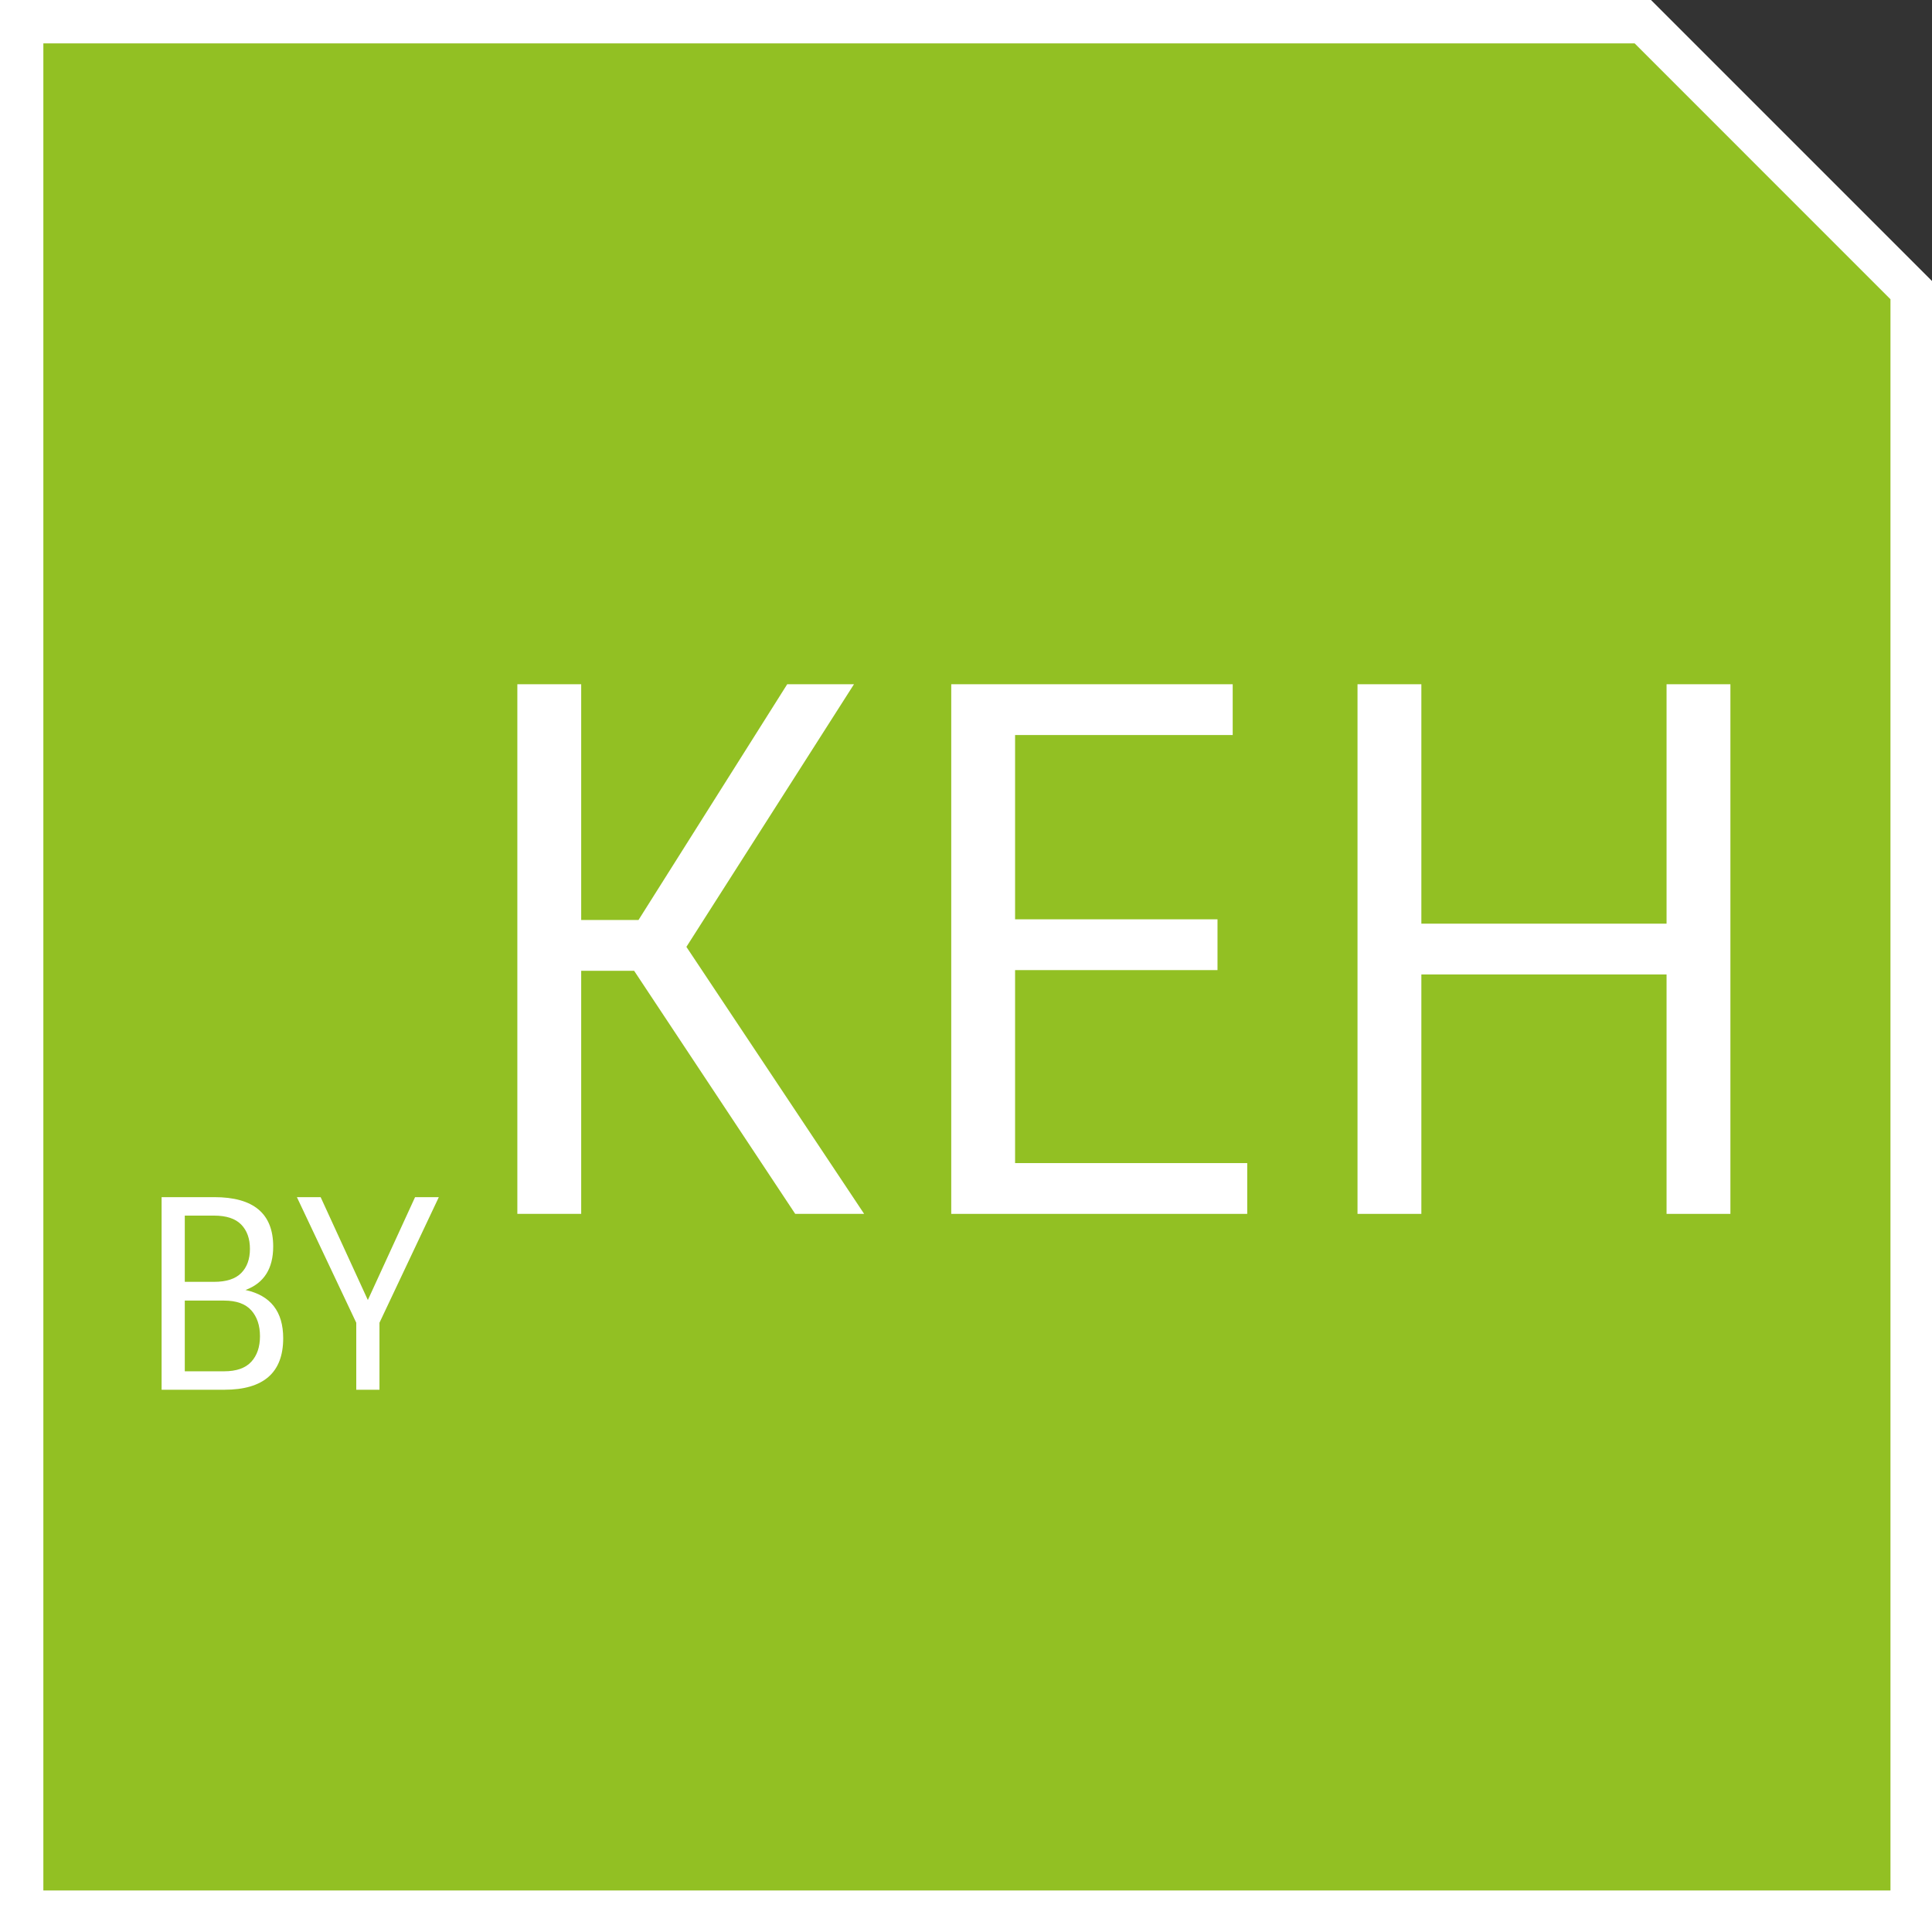
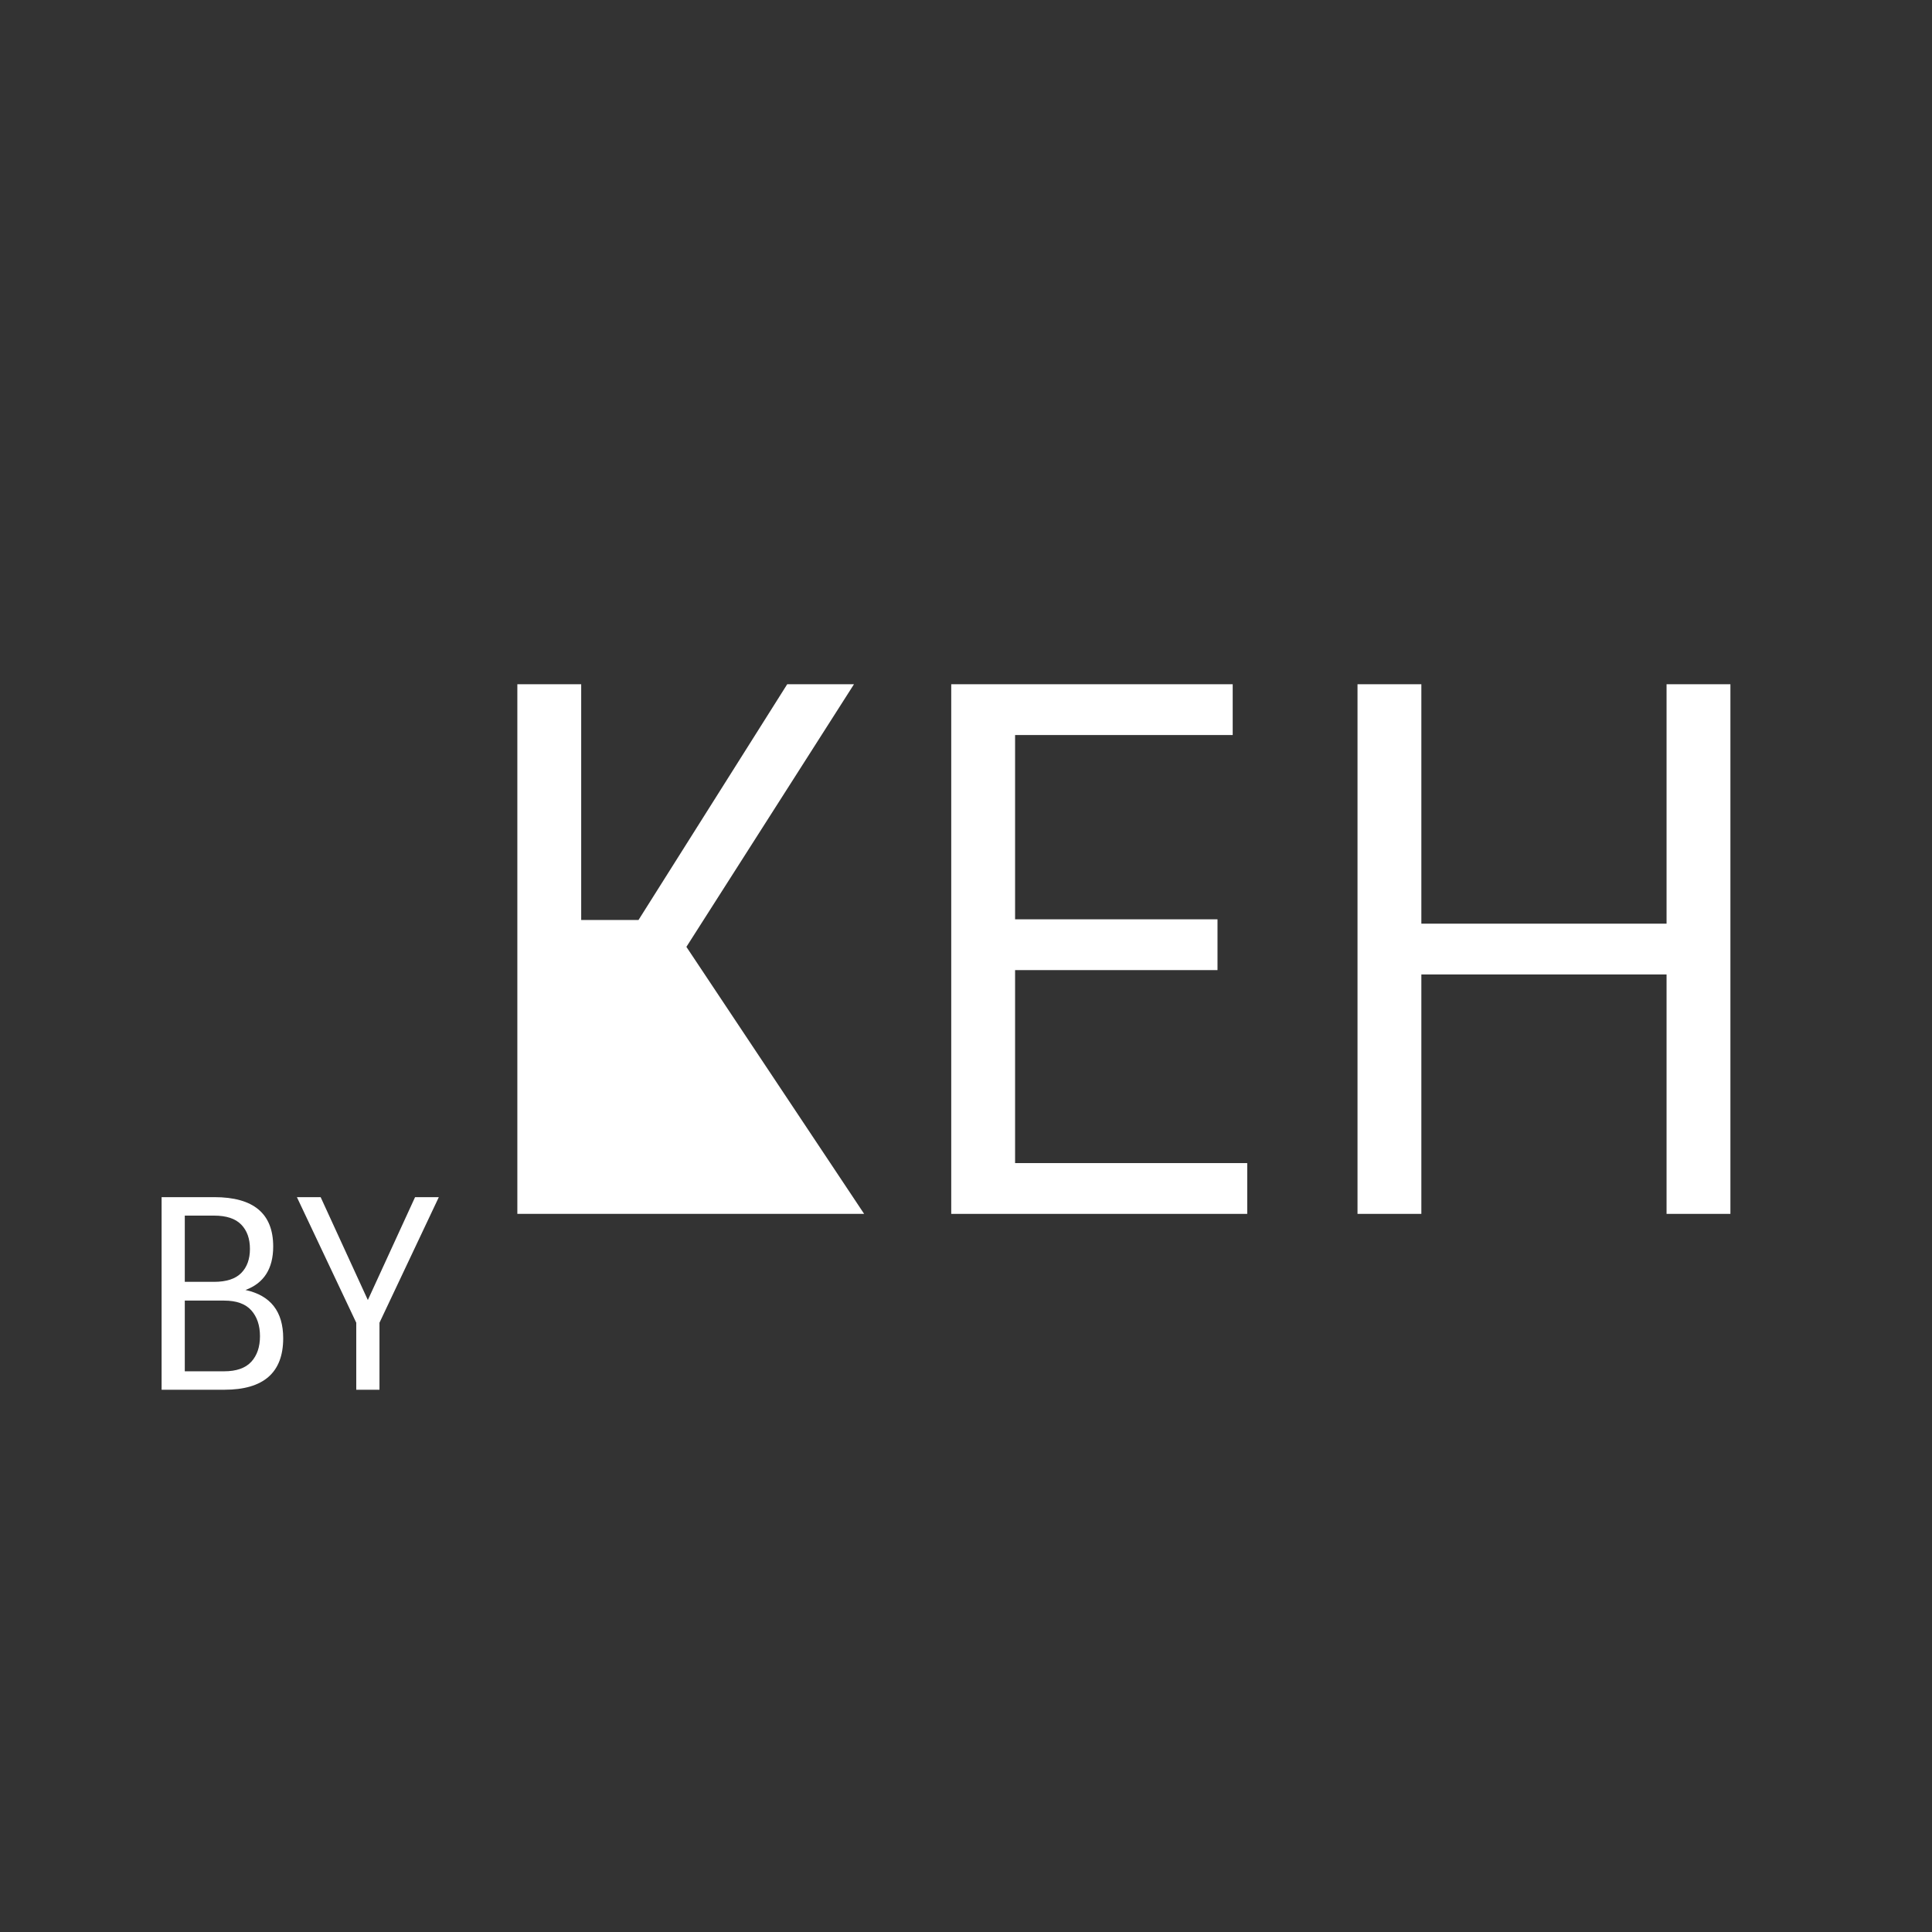
<svg xmlns="http://www.w3.org/2000/svg" version="1.1" id="Ebene_1" x="0px" y="0px" width="87.875px" height="87.875px" viewBox="116.438 0.104 87.875 87.875" enable-background="new 116.438 0.104 87.875 87.875" xml:space="preserve">
  <rect x="116.438" y="0.104" width="87.875" height="87.875" fill="#333333" stroke="none" />
-   <polygon fill="#FFFFFF" points="204.313,87.979 116.438,87.979 116.438,0.104 191.532,0.104 204.313,12.886 " />
  <g id="Ebene_1_1_">
</g>
  <g>
-     <polygon fill="#92C023" points="118.41,86.09 202.424,86.09 202.424,13.715 190.787,2.076 118.41,2.076  " />
    <g>
      <path fill="#FFFFFF" d="M126.643,63.315h-2.855v-8.76h2.399c1.784,0,2.677,0.748,2.677,2.244c0,1.008-0.42,1.668-1.261,1.979    c1.144,0.248,1.716,0.98,1.716,2.196C129.318,62.535,128.427,63.315,126.643,63.315z M124.843,58.407h1.332    c0.56,0,0.972-0.134,1.235-0.401c0.265-0.269,0.396-0.635,0.396-1.099s-0.132-0.832-0.396-1.104    c-0.264-0.272-0.676-0.408-1.235-0.408h-1.332V58.407z M124.843,62.476h1.788c0.56,0,0.972-0.145,1.236-0.433    c0.264-0.287,0.396-0.676,0.396-1.163c0-0.488-0.132-0.881-0.396-1.177c-0.265-0.296-0.677-0.443-1.236-0.443h-1.788V62.476z" />
      <path fill="#FFFFFF" d="M133.699,63.315h-1.057v-3.048l-2.7-5.712h1.08l2.147,4.68l2.148-4.68h1.08l-2.699,5.712V63.315z" />
-       <path fill="#FFFFFF" d="M142.873,44.26v11.055h-2.904v-24.09h2.904V41.95h2.606l6.765-10.725h3.037l-7.623,11.946l8.084,12.144    h-3.135l-7.326-11.055H142.873z" />
+       <path fill="#FFFFFF" d="M142.873,44.26v11.055h-2.904v-24.09h2.904V41.95h2.606l6.765-10.725h3.037l-7.623,11.946l8.084,12.144    h-3.135H142.873z" />
      <path fill="#FFFFFF" d="M159.703,31.226h12.803v2.31h-9.898v8.382h9.207v2.31h-9.207v8.778h10.559v2.31h-13.463V31.226z" />
      <path fill="#FFFFFF" d="M192.24,31.226h2.904v24.09h-2.904v-10.89h-11.153v10.89h-2.904v-24.09h2.904v10.89h11.153V31.226z" />
    </g>
  </g>
</svg>